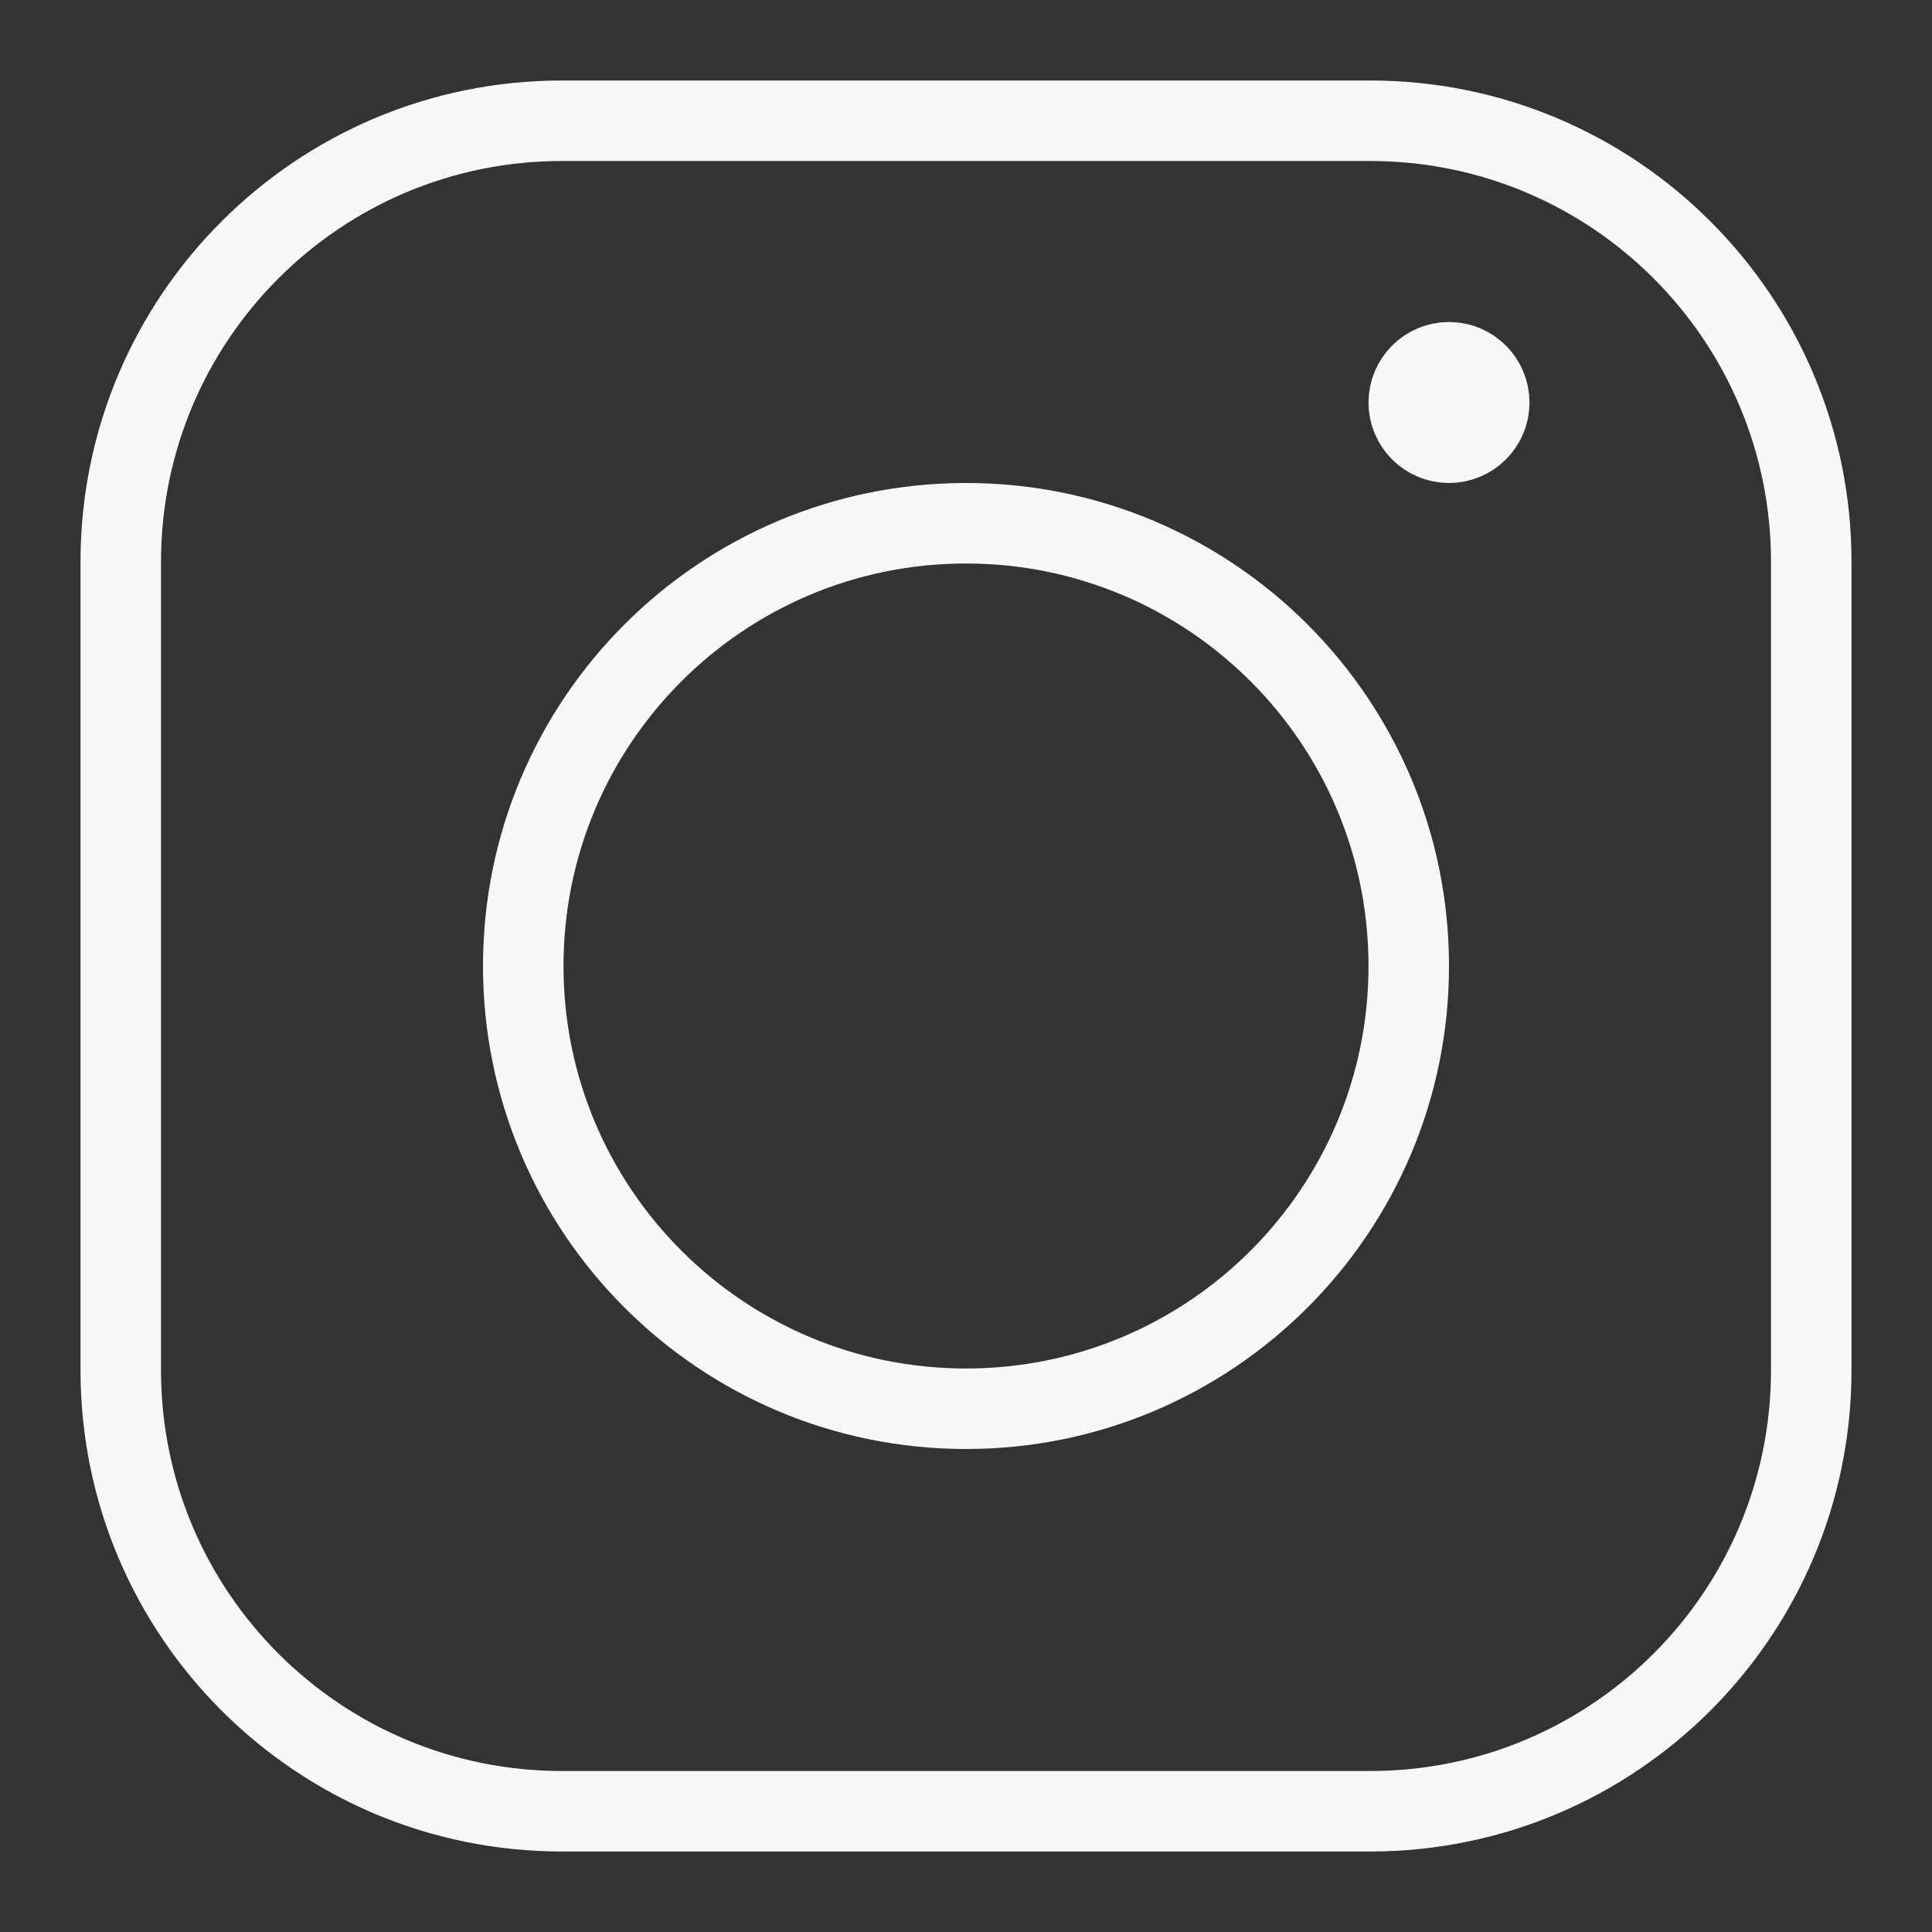
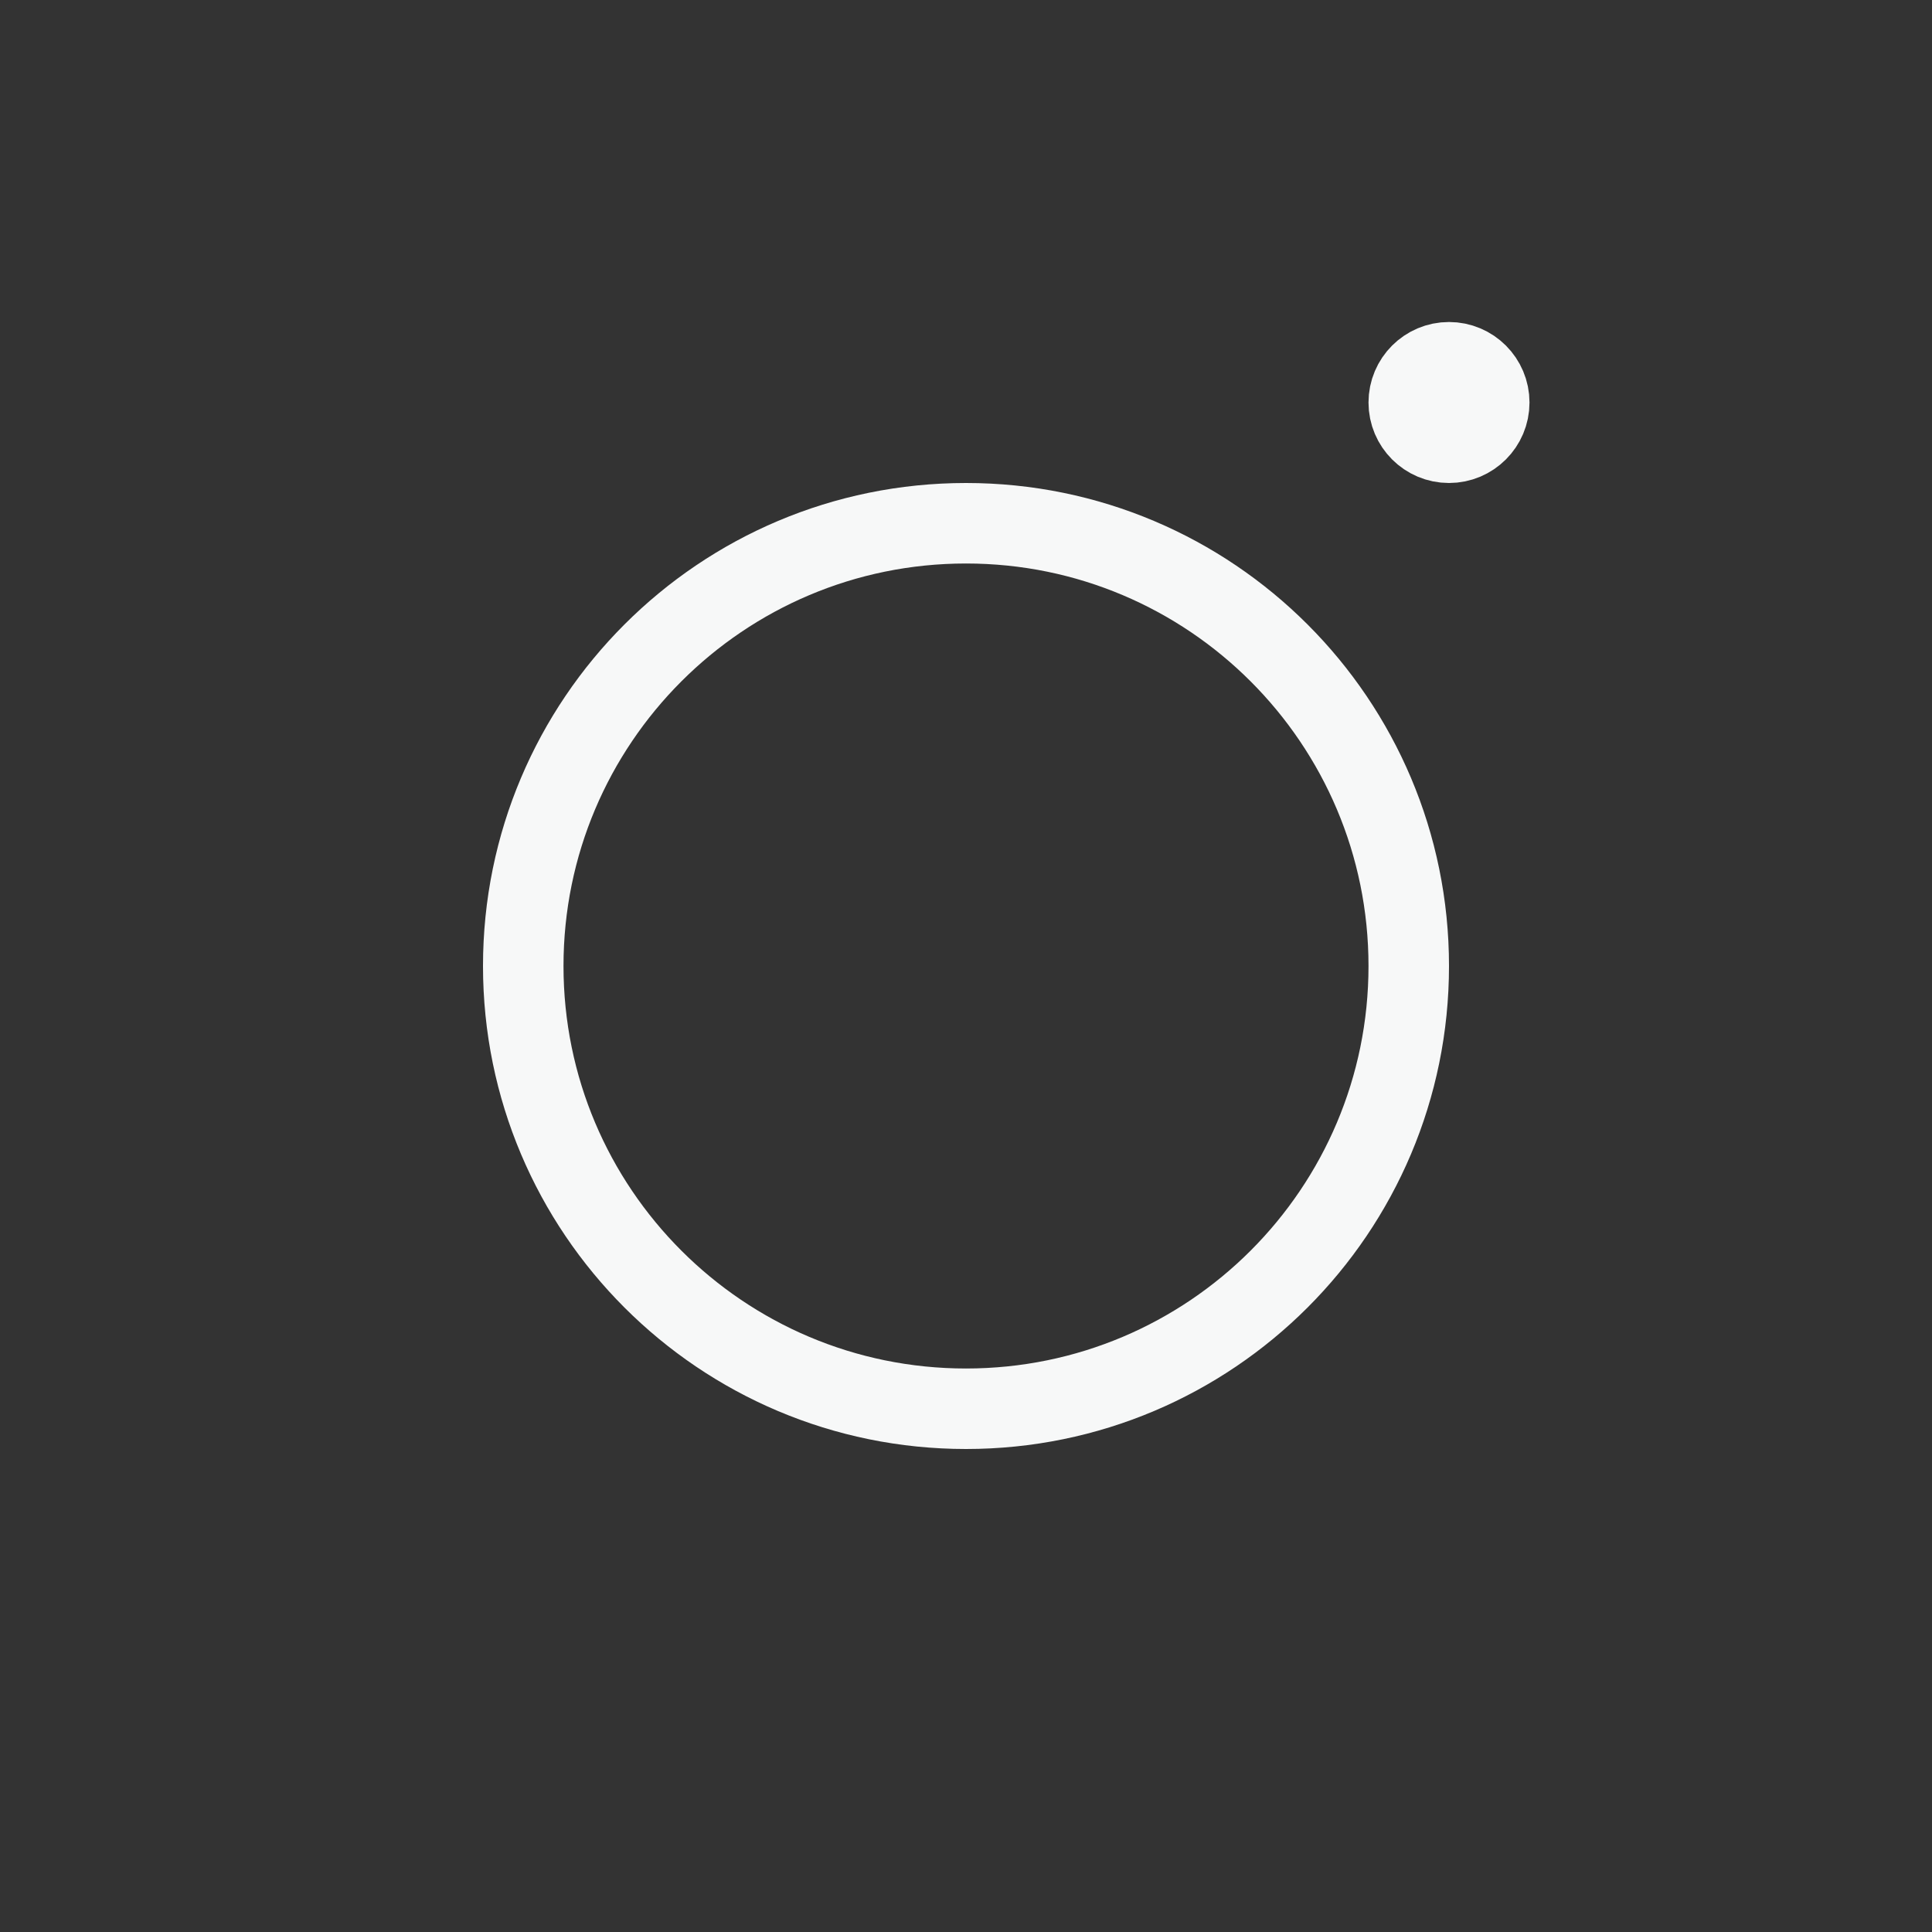
<svg xmlns="http://www.w3.org/2000/svg" width="24" height="24" viewBox="0 0 24 24" fill="none">
  <rect x="0" y="0" width="24" height="24" fill="#333333" stroke="none" />
-   <path d="M17.02 1.5H6.98C3.953 1.5 1.5 3.953 1.5 6.98V17.02C1.5 20.047 3.953 22.5 6.98 22.5H17.02C20.047 22.5 22.5 20.047 22.5 17.02V6.98C22.5 3.953 20.047 1.5 17.02 1.5Z" stroke="#F7F8F8" stroke-linecap="round" stroke-linejoin="round" />
  <path d="M12 17.5C15.038 17.5 17.5 15.038 17.5 12C17.5 8.962 15.038 6.5 12 6.5C8.962 6.5 6.5 8.962 6.5 12C6.5 15.038 8.962 17.5 12 17.5Z" stroke="#F7F8F8" stroke-linecap="round" stroke-linejoin="round" />
  <path d="M18 5.5C18.276 5.5 18.5 5.276 18.5 5C18.5 4.724 18.276 4.5 18 4.5C17.724 4.5 17.5 4.724 17.5 5C17.5 5.276 17.724 5.5 18 5.5Z" stroke="#F7F8F8" stroke-linecap="round" stroke-linejoin="round" />
</svg>